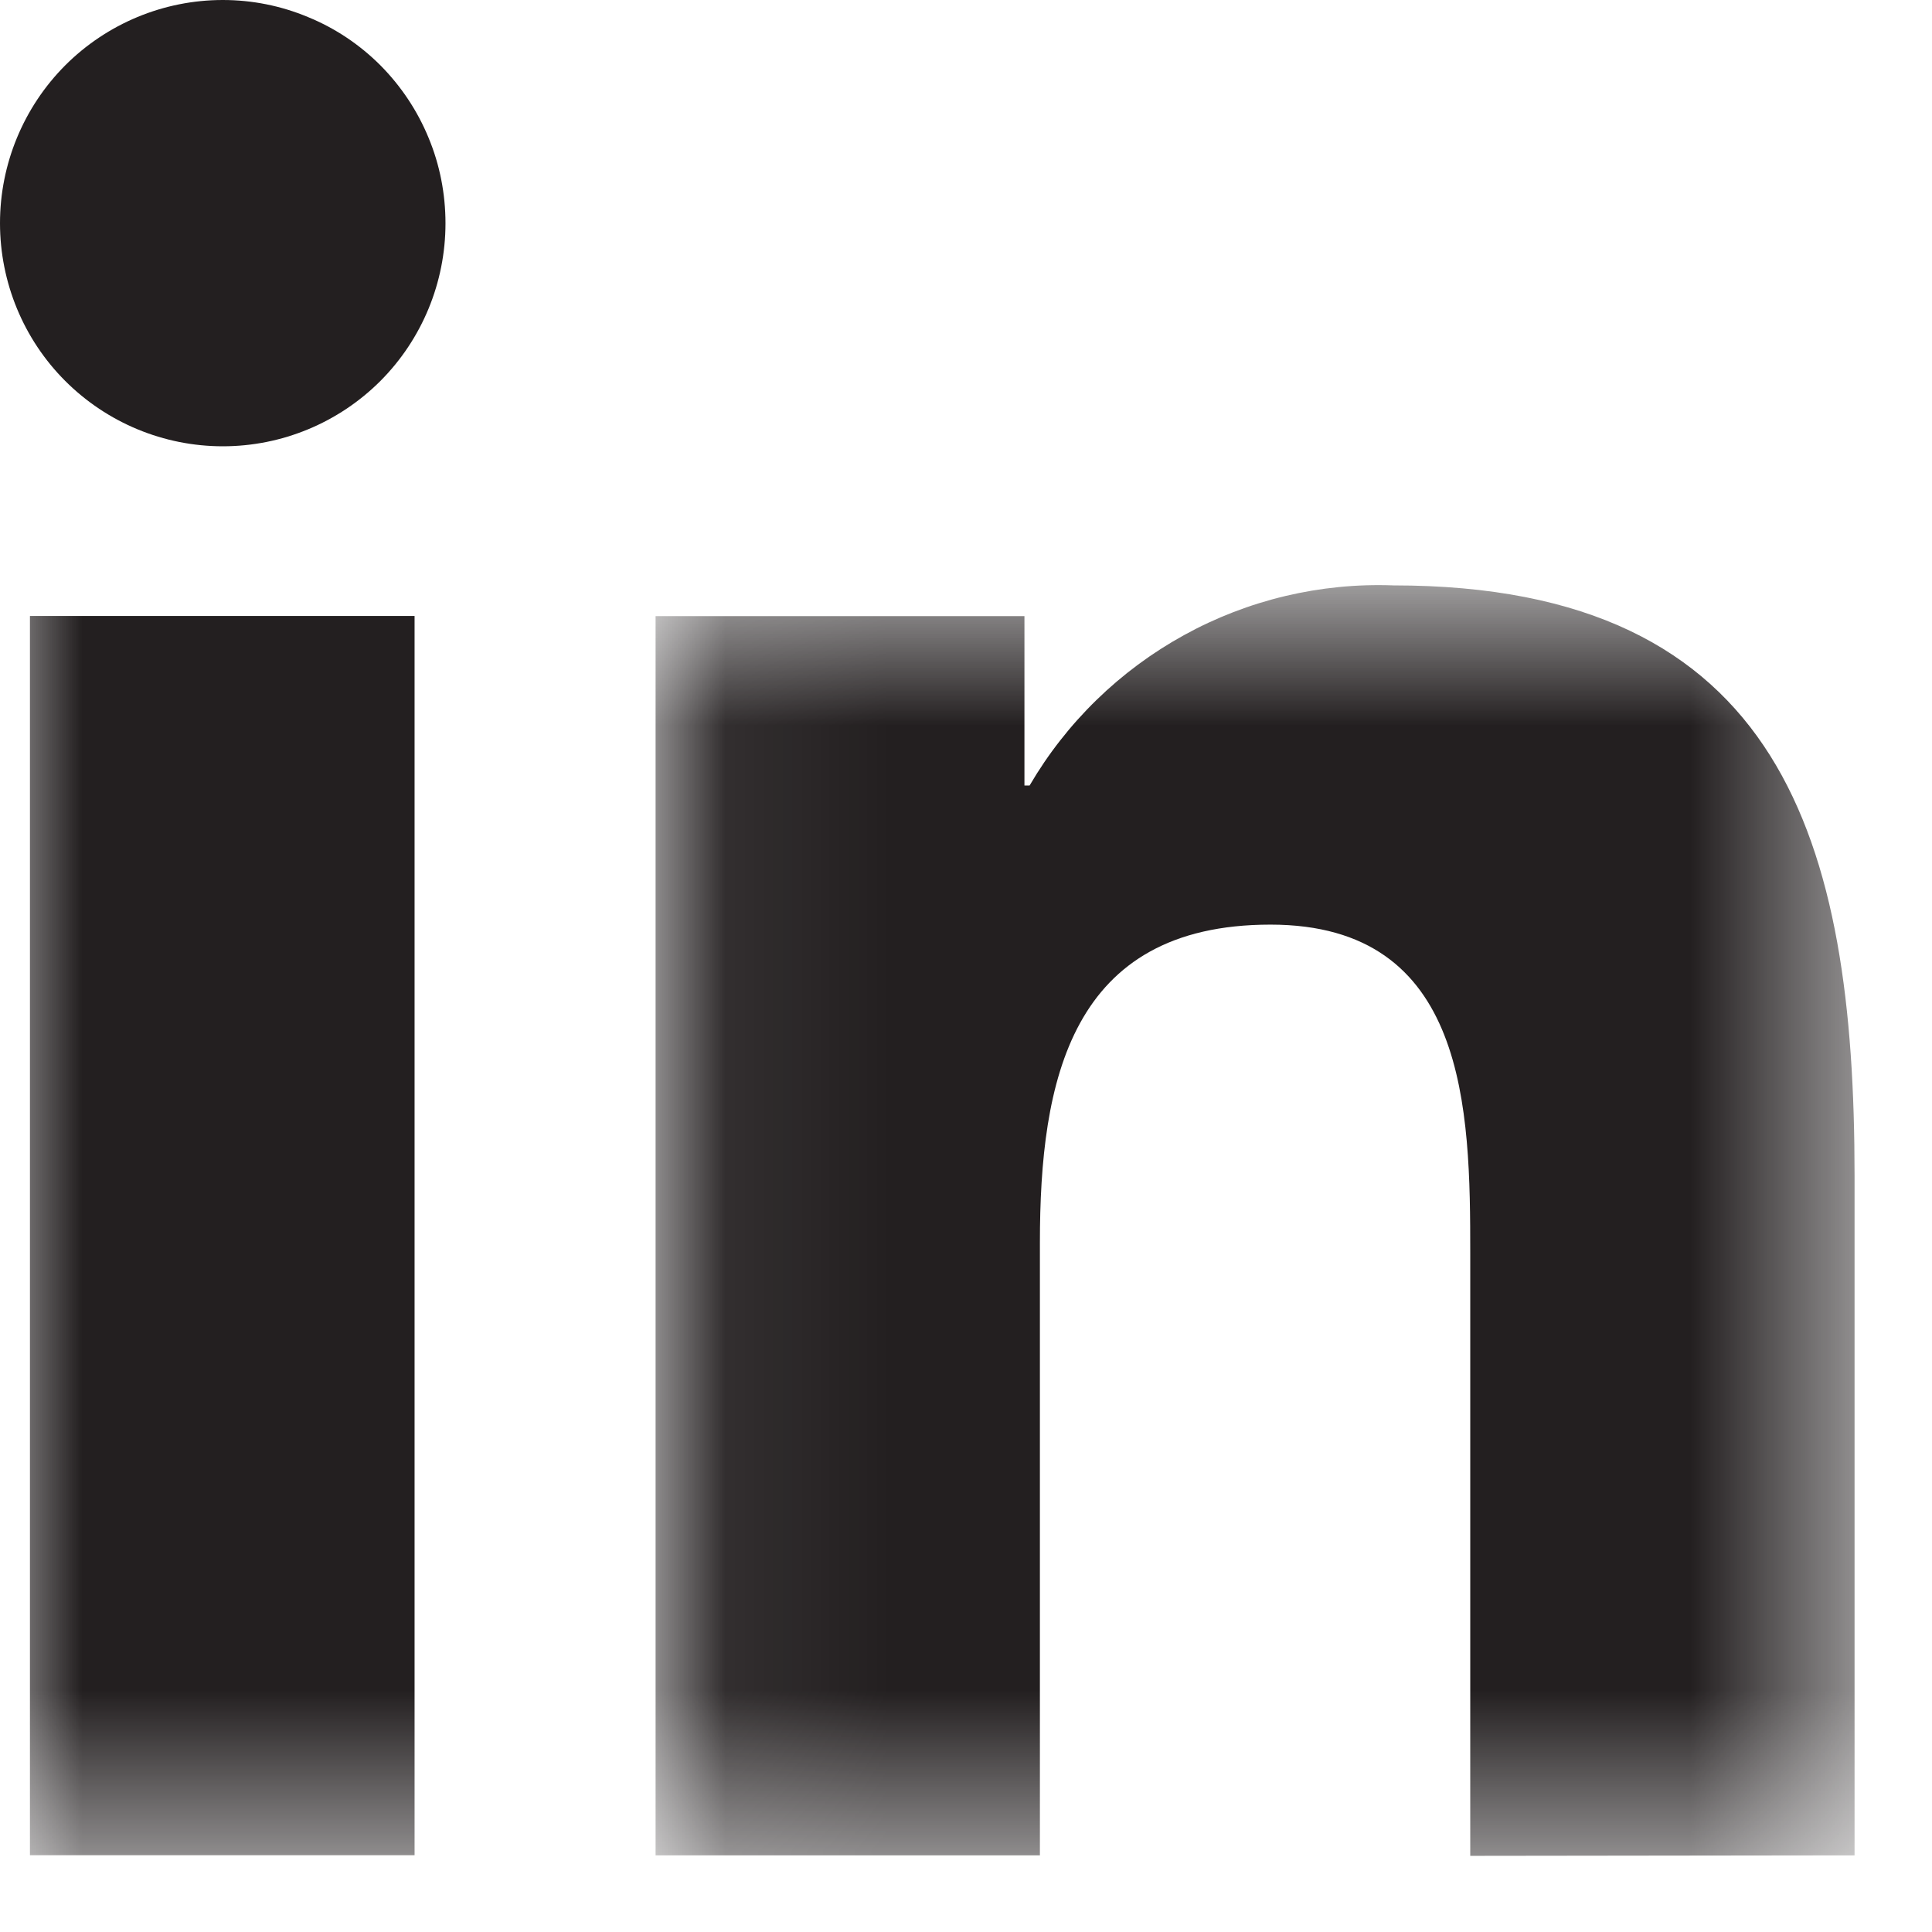
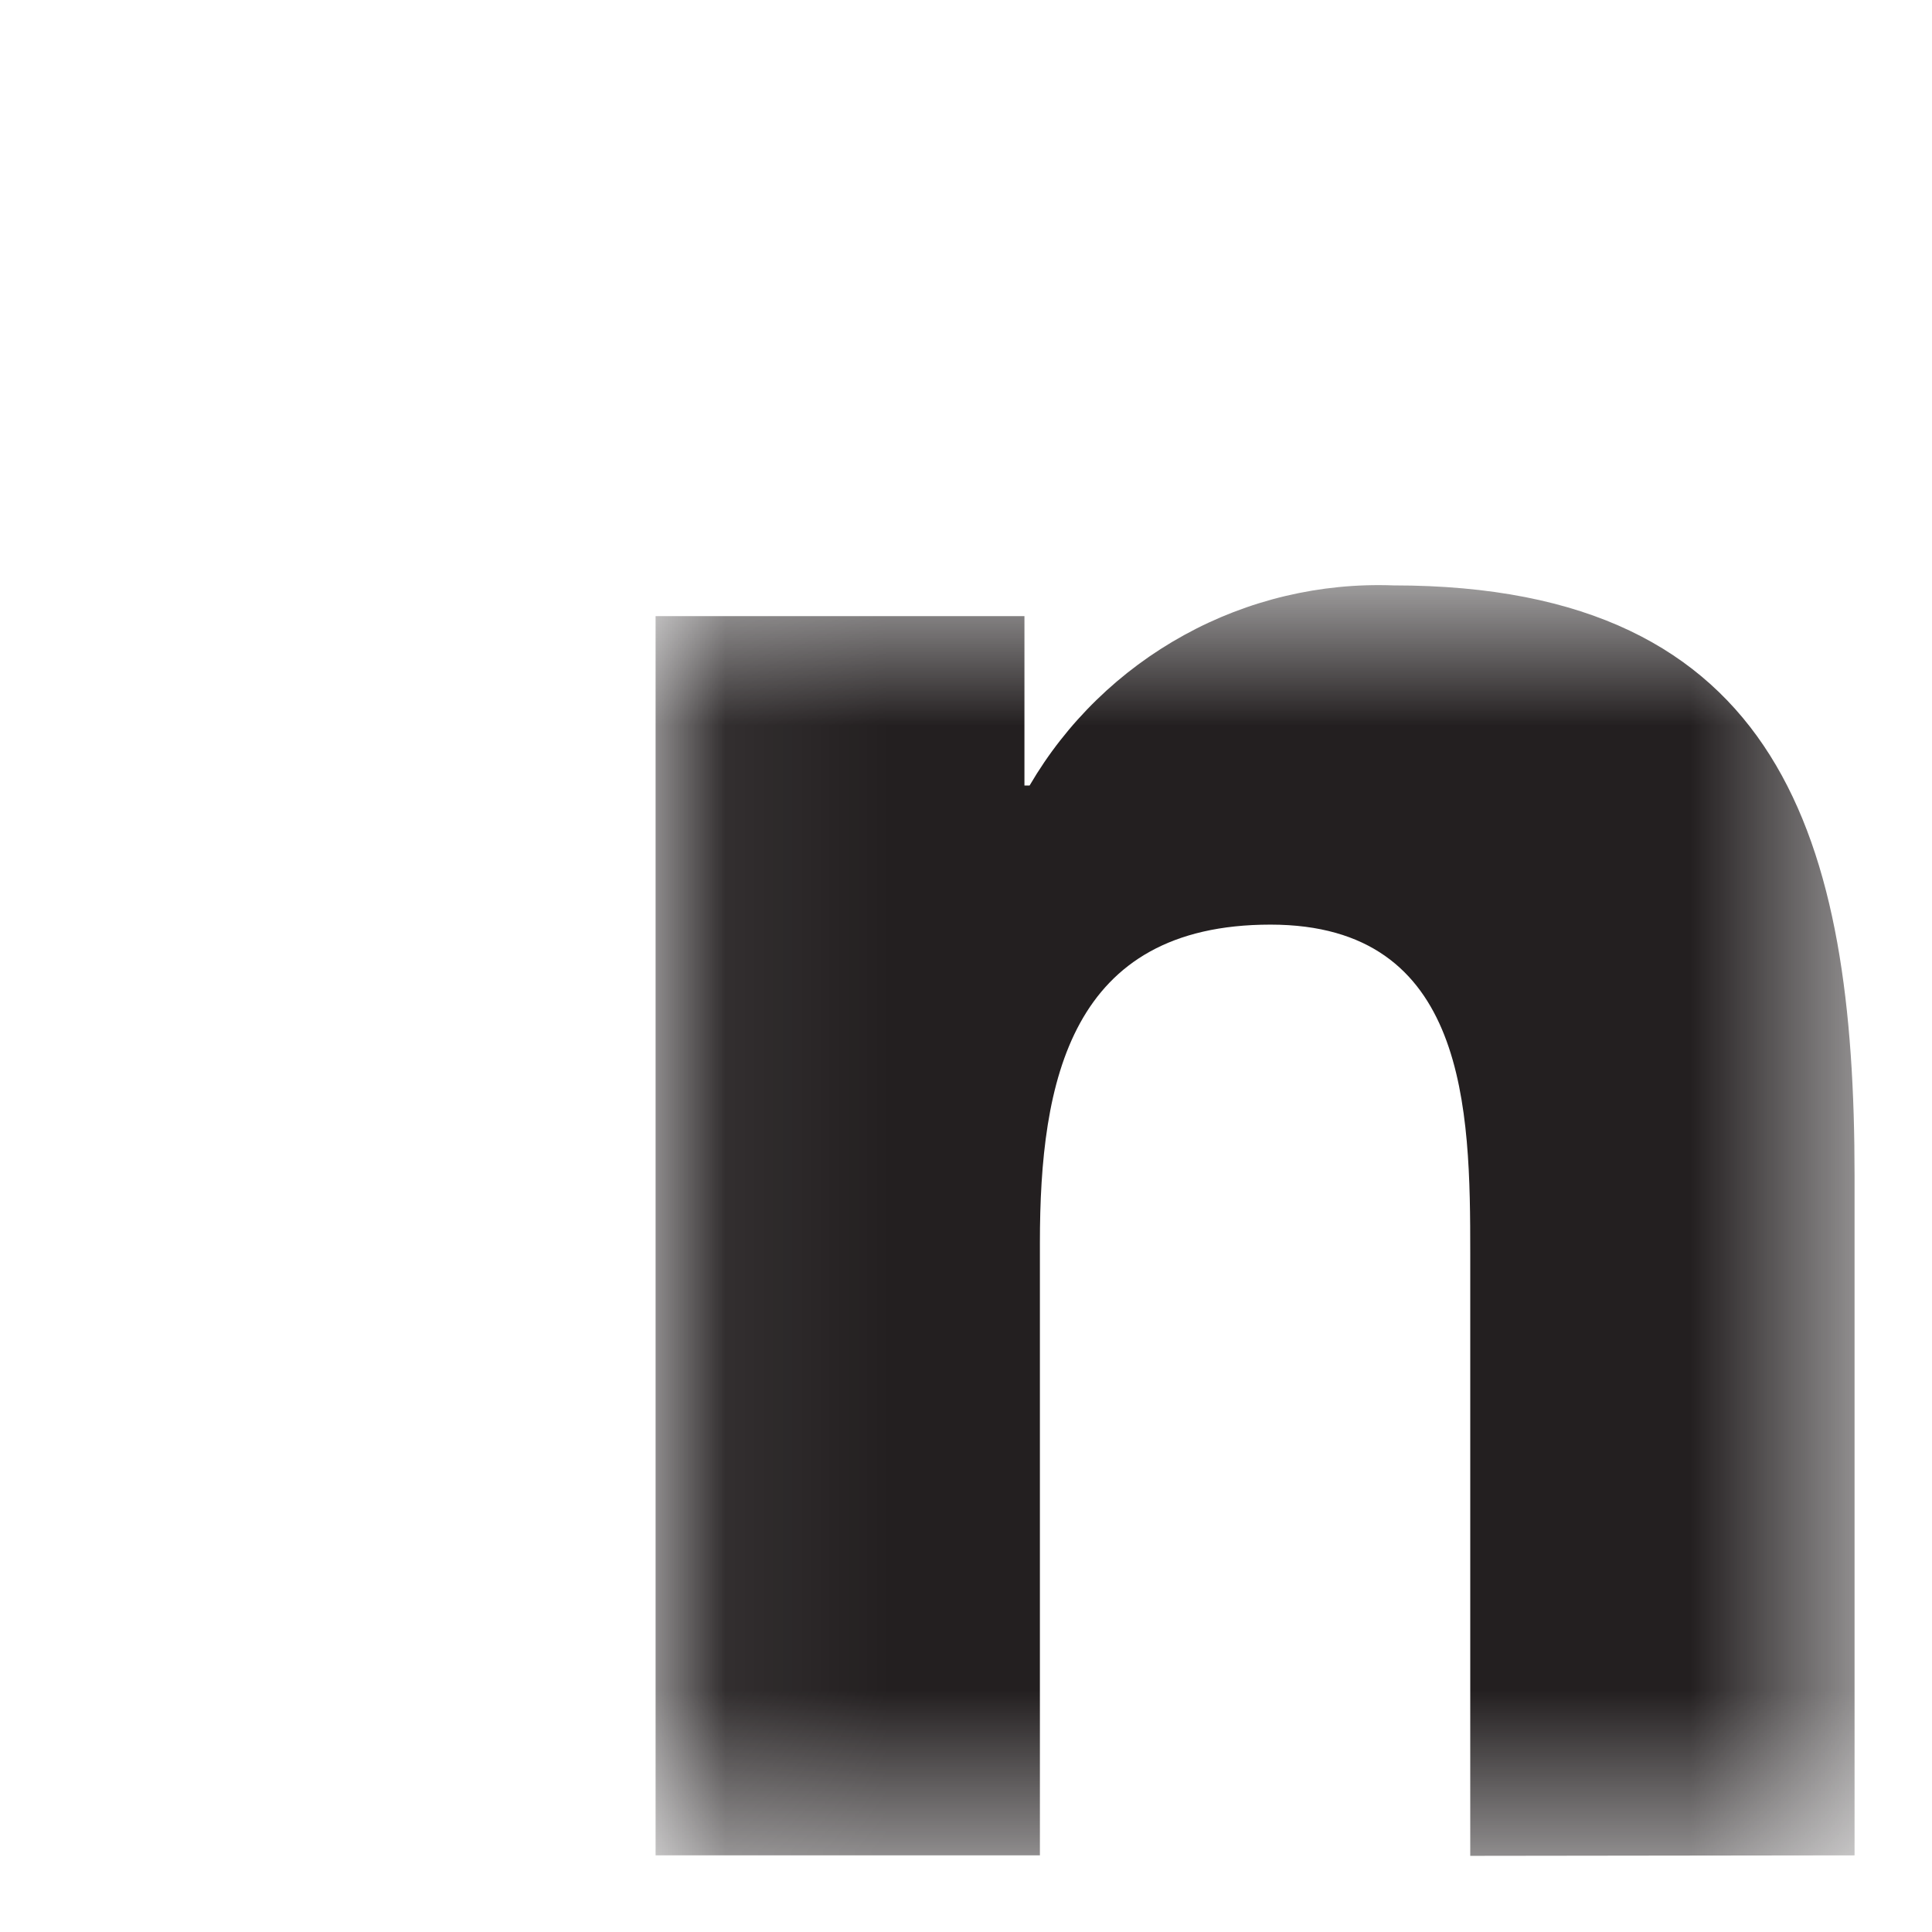
<svg xmlns="http://www.w3.org/2000/svg" width="12" height="12" viewBox="0 0 12 12" fill="none">
  <mask id="mask0_0_1768" style="mask-type:luminance" maskUnits="userSpaceOnUse" x="4" y="3" width="8" height="9">
    <path fill-rule="evenodd" clip-rule="evenodd" d="M4.072 3.634H11.519V11.527H4.072V3.634Z" fill="white" />
  </mask>
  <g mask="url(#mask0_0_1768)">
    <path fill-rule="evenodd" clip-rule="evenodd" d="M11.519 11.524V7.302C11.519 5.229 11.073 3.636 8.655 3.636C8.202 3.619 7.751 3.726 7.354 3.945C6.956 4.164 6.624 4.487 6.395 4.879H6.363V3.827H4.072V11.524H6.459V7.719C6.459 6.715 6.647 5.743 7.891 5.743C9.116 5.743 9.132 6.892 9.132 7.784V11.527L11.519 11.524Z" fill="#231F20" />
  </g>
-   <path fill-rule="evenodd" clip-rule="evenodd" d="M1.384 0C1.017 0 0.665 0.146 0.405 0.406C0.146 0.666 0 1.019 0 1.386C0 1.754 0.146 2.107 0.405 2.366C0.665 2.626 1.017 2.772 1.384 2.772C1.751 2.772 2.103 2.626 2.363 2.366C2.622 2.106 2.767 1.754 2.767 1.387C2.767 1.205 2.732 1.024 2.662 0.856C2.593 0.688 2.491 0.535 2.363 0.406C2.234 0.277 2.082 0.175 1.913 0.106C1.746 0.036 1.566 0 1.384 0" fill="#231F20" />
  <mask id="mask1_0_1768" style="mask-type:luminance" maskUnits="userSpaceOnUse" x="0" y="0" width="12" height="12">
    <path fill-rule="evenodd" clip-rule="evenodd" d="M0 11.527H11.519V0H0V11.527Z" fill="white" />
  </mask>
  <g mask="url(#mask1_0_1768)">
-     <path fill-rule="evenodd" clip-rule="evenodd" d="M0.186 11.523H2.575V3.826H0.186V11.523Z" fill="#231F20" />
+     <path fill-rule="evenodd" clip-rule="evenodd" d="M0.186 11.523V3.826H0.186V11.523Z" fill="#231F20" />
  </g>
</svg>